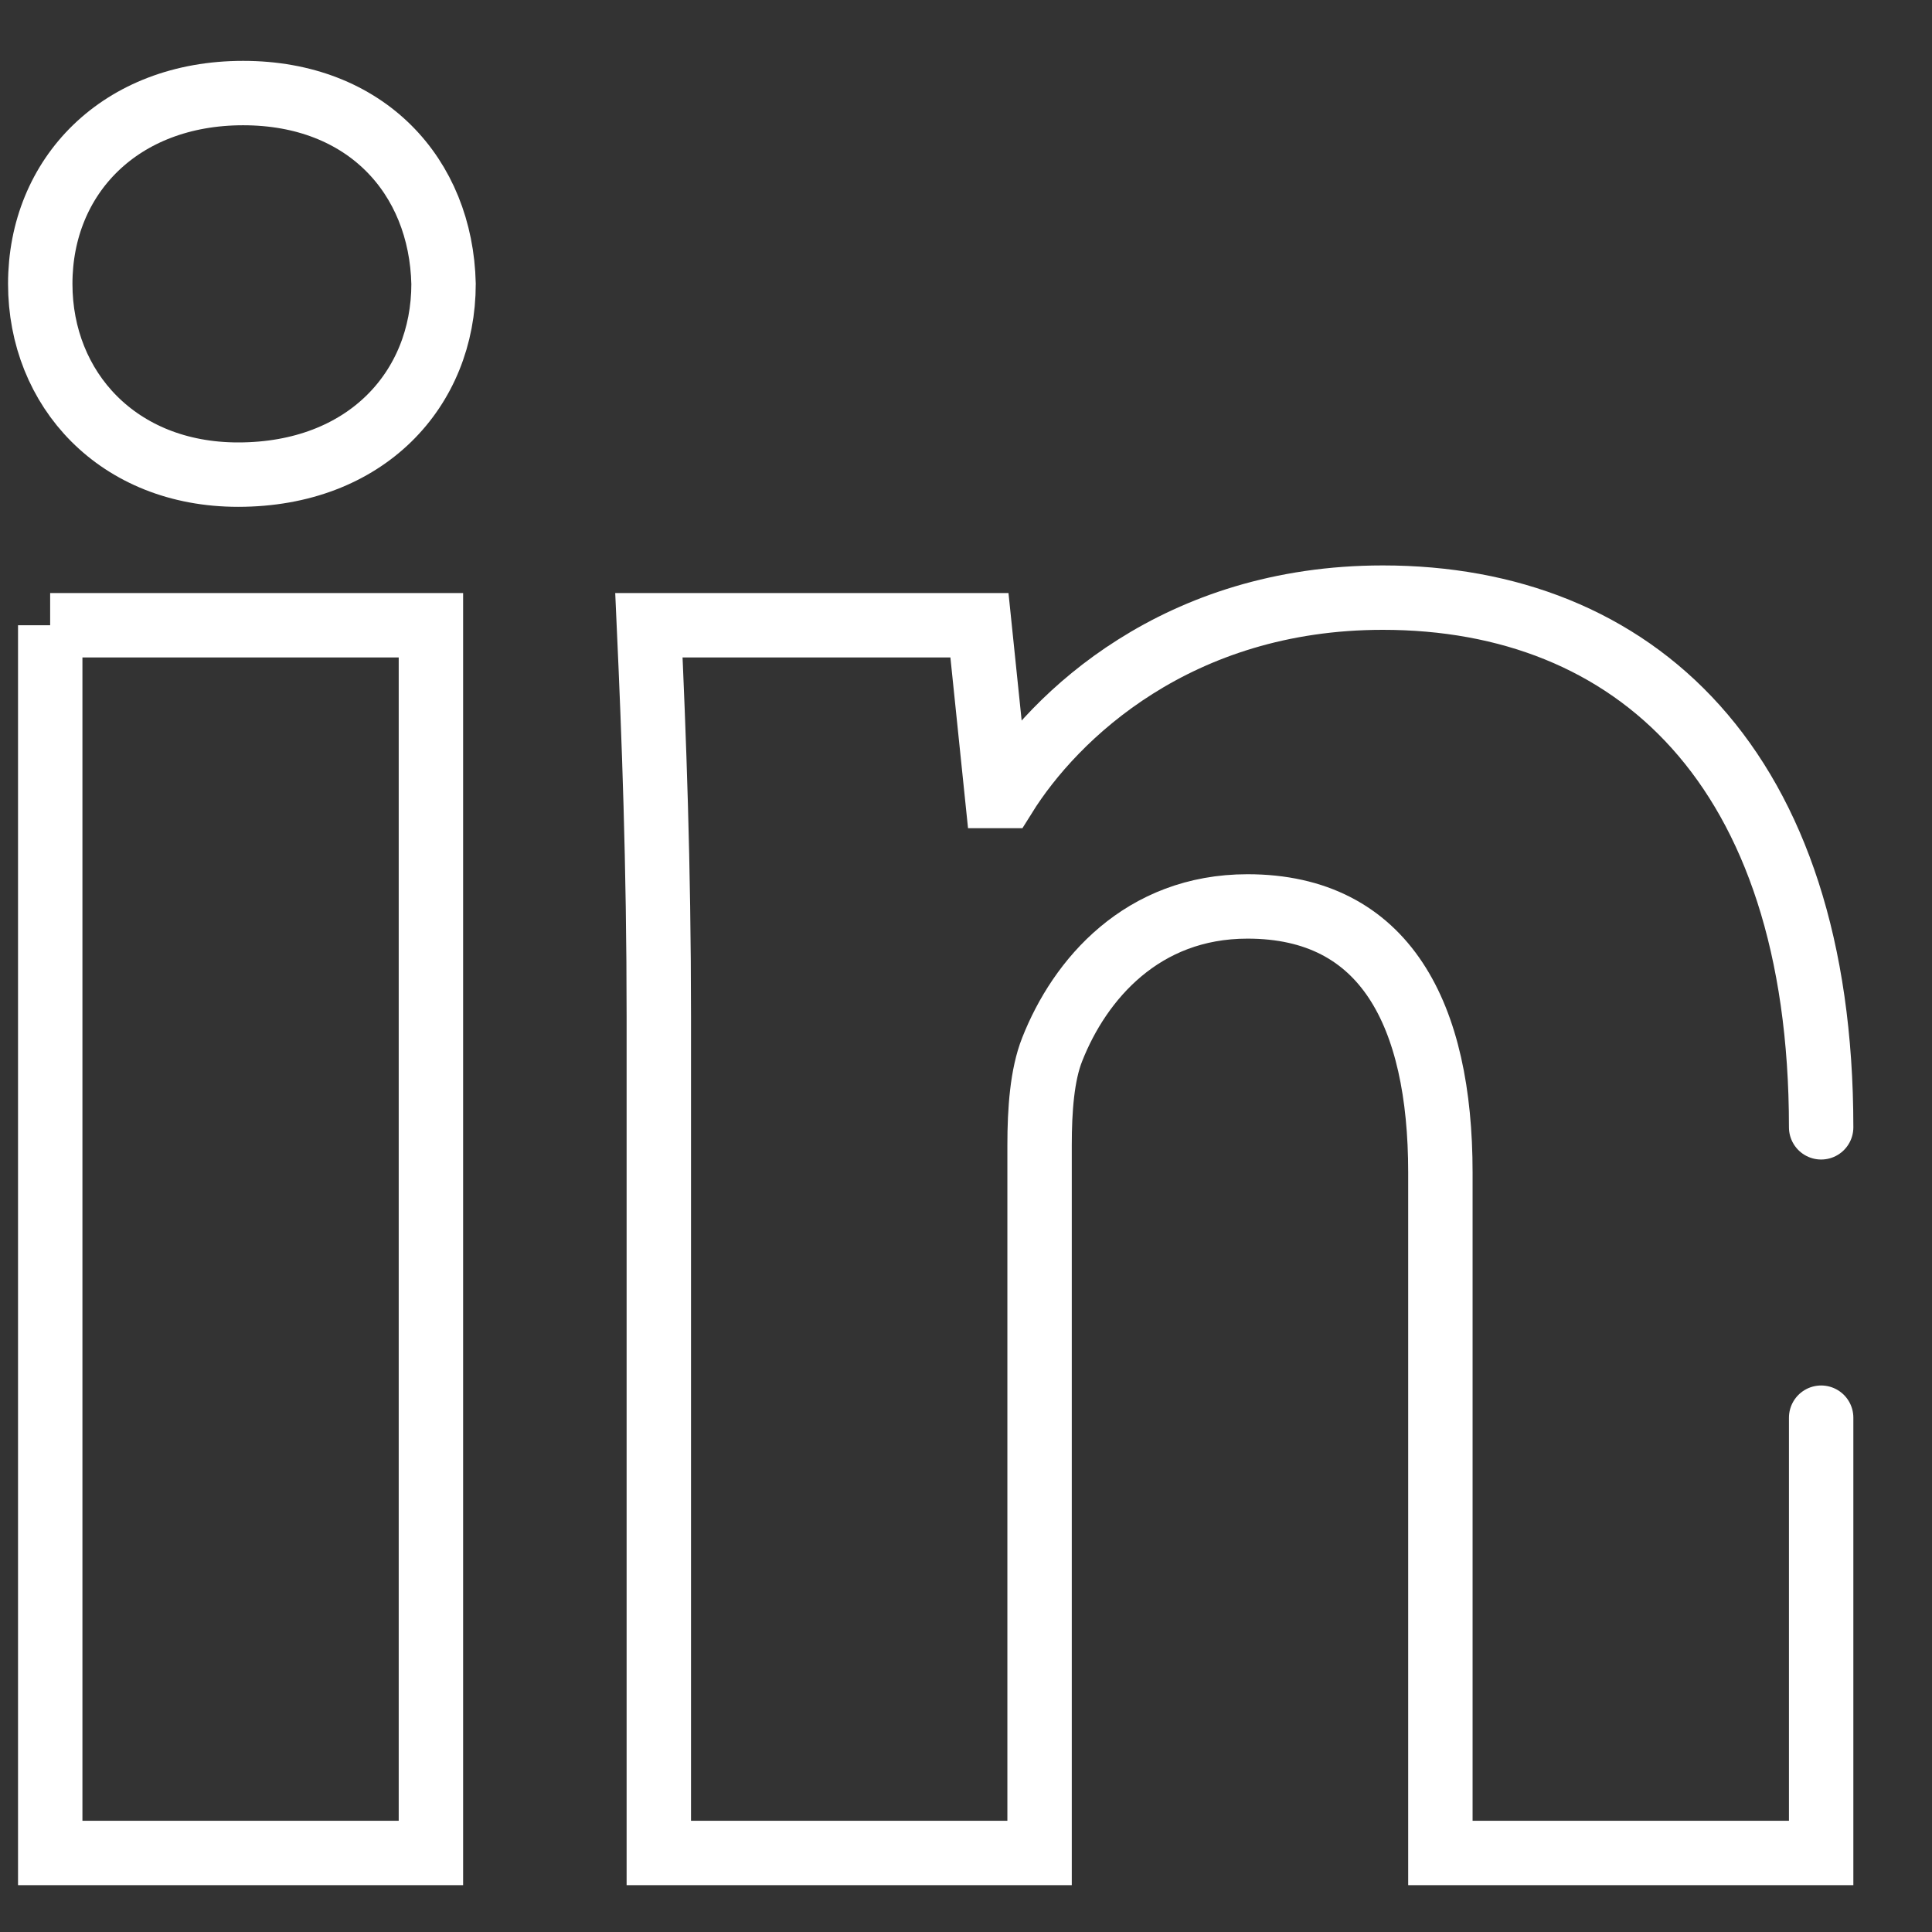
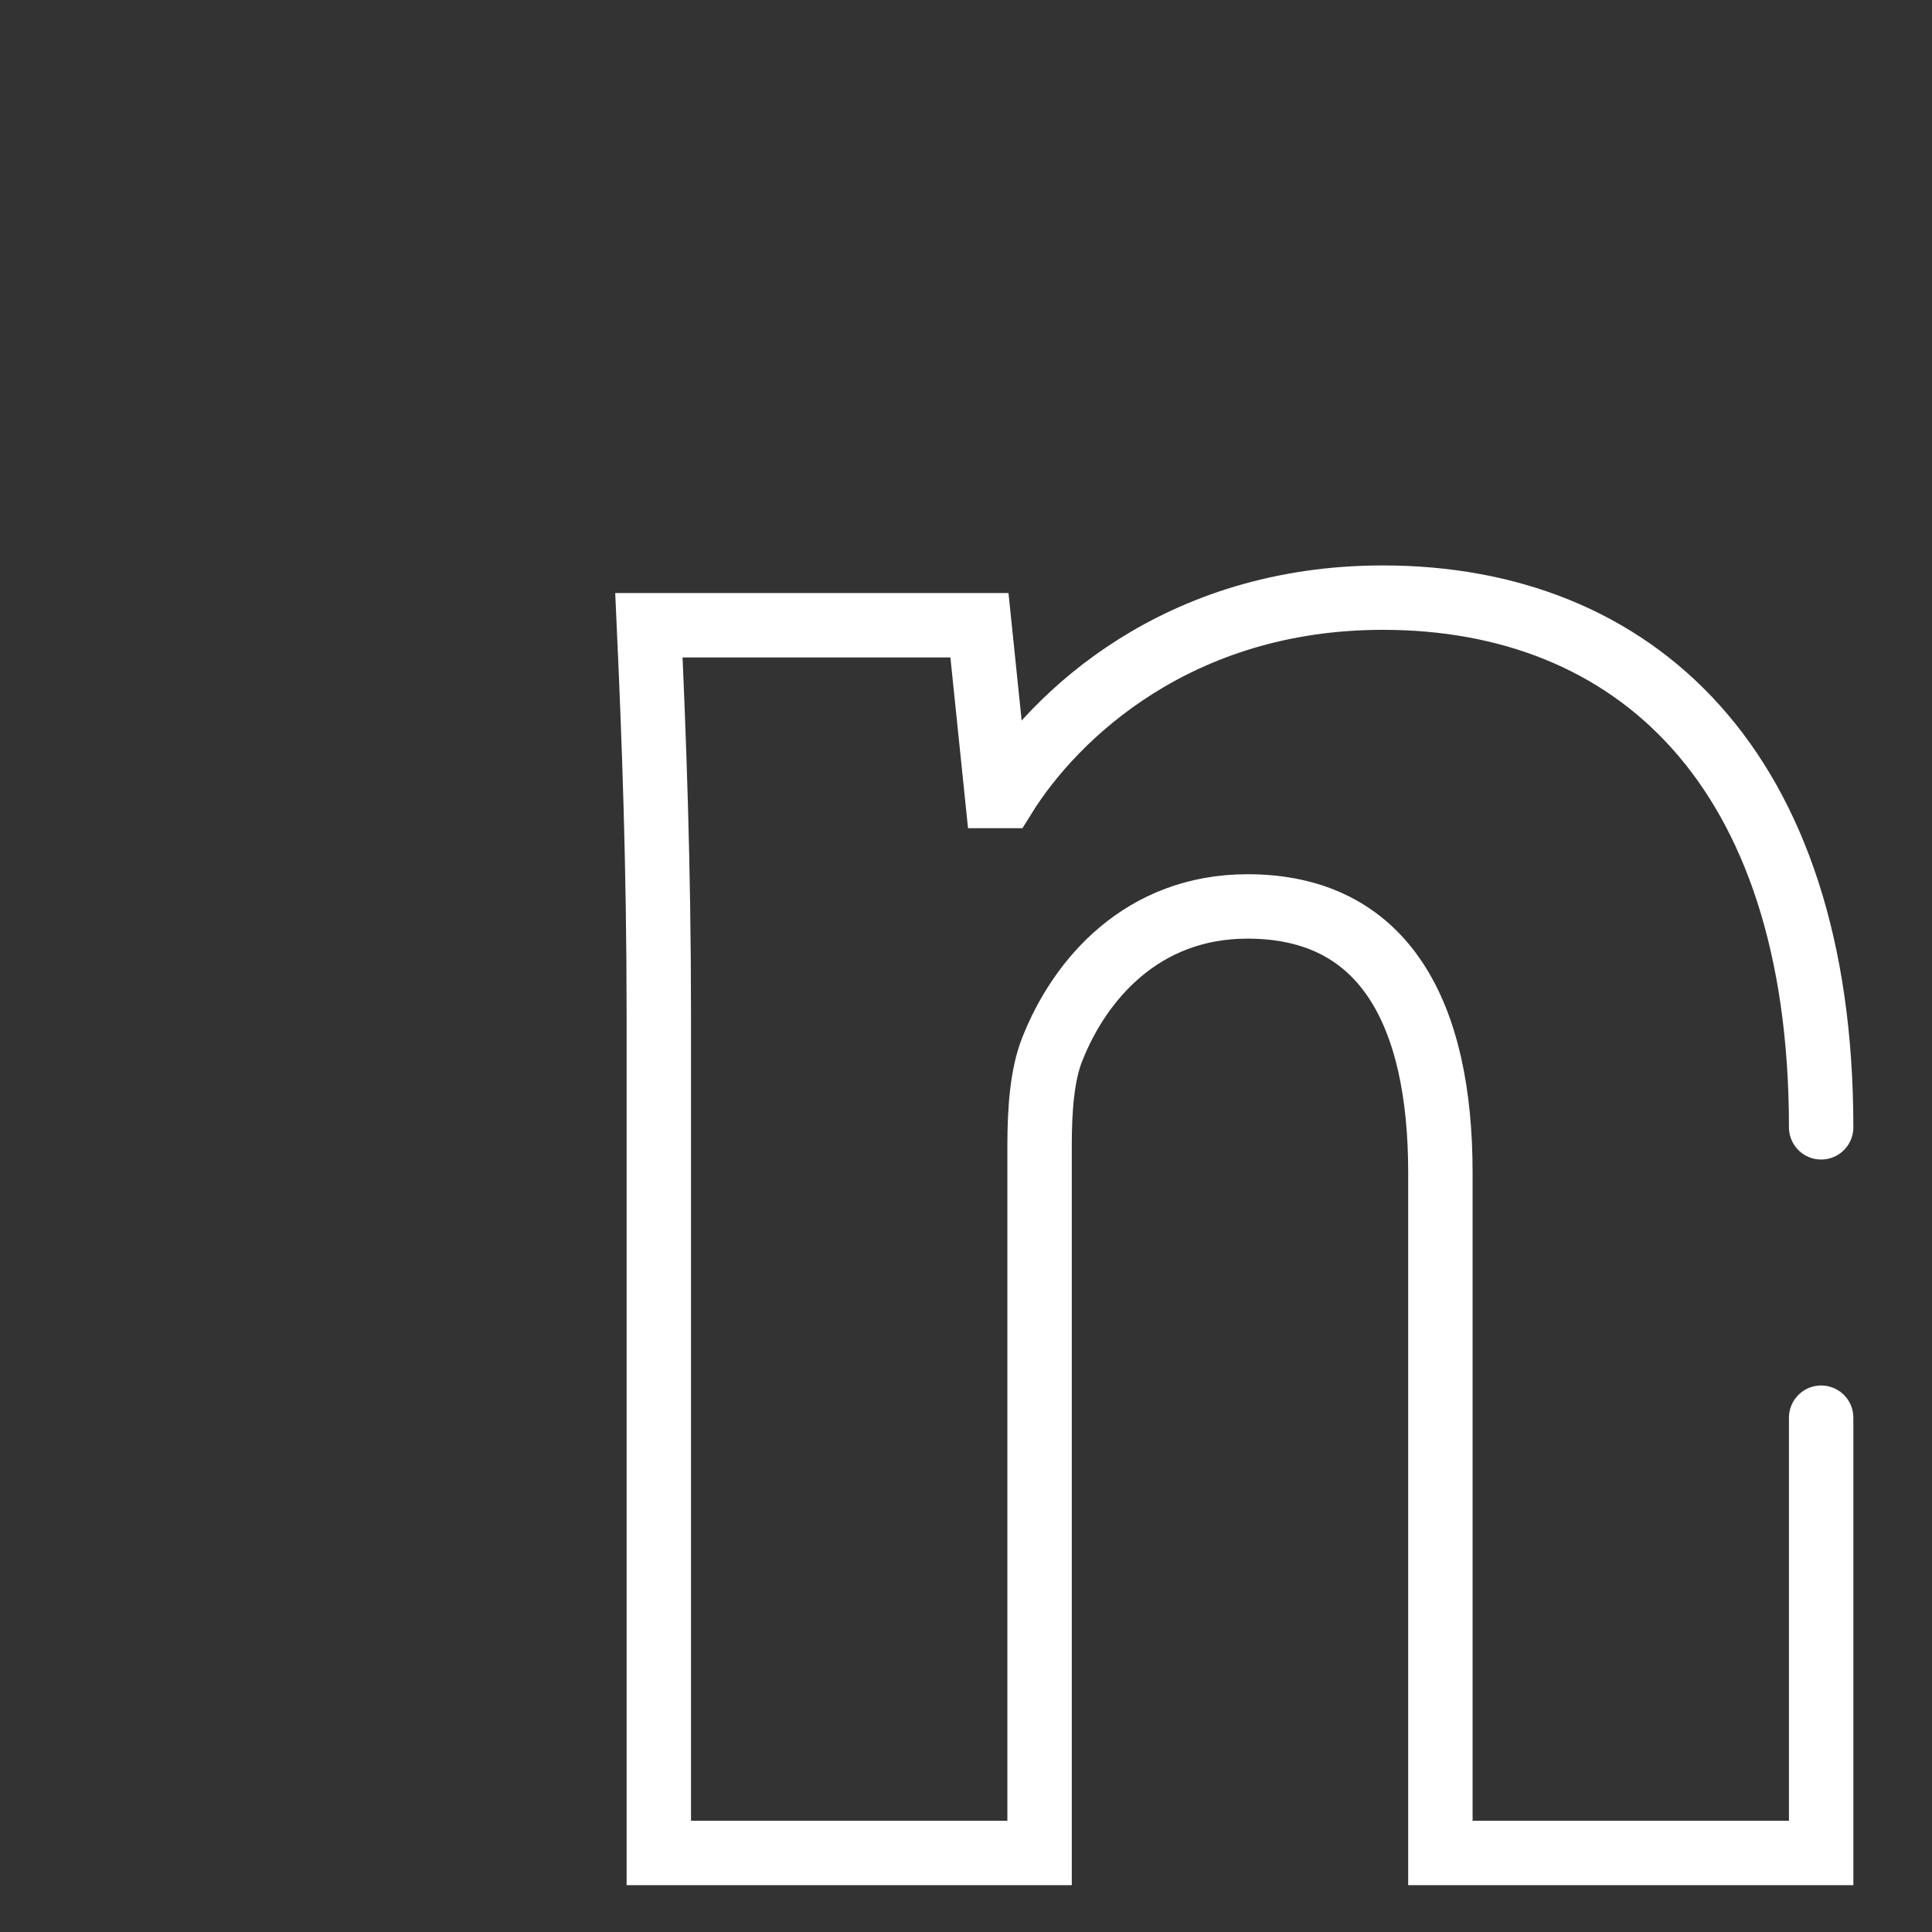
<svg xmlns="http://www.w3.org/2000/svg" width="24" height="24">
  <rect width="100%" height="100%" fill="#333333" stroke="none" />
  <g stroke="#FFF" stroke-width=".8" fill="none" fill-rule="evenodd">
-     <path d="M5.51 3.526c0 1.31-.965 2.37-2.552 2.37C1.465 5.896.5 4.836.5 3.526c0-1.341.996-2.37 2.52-2.37 1.525 0 2.459 1.029 2.49 2.37zM.623 7.767h4.73v15.251H.624V7.767z" />
    <path d="M22.623 17.611v5.407h-4.73v-8.452c0-1.965-.685-3.306-2.396-3.306-1.307 0-2.084.905-2.427 1.778-.124.312-.156.749-.156 1.185v8.795h-4.73V12.632h0c0-1.902-.061-3.492-.123-4.865h4.106l.219 2.121h.093c.622-.998 2.147-2.464 4.699-2.464 3.111 0 5.445 2.09 5.445 6.58" stroke-linecap="round" />
  </g>
</svg>